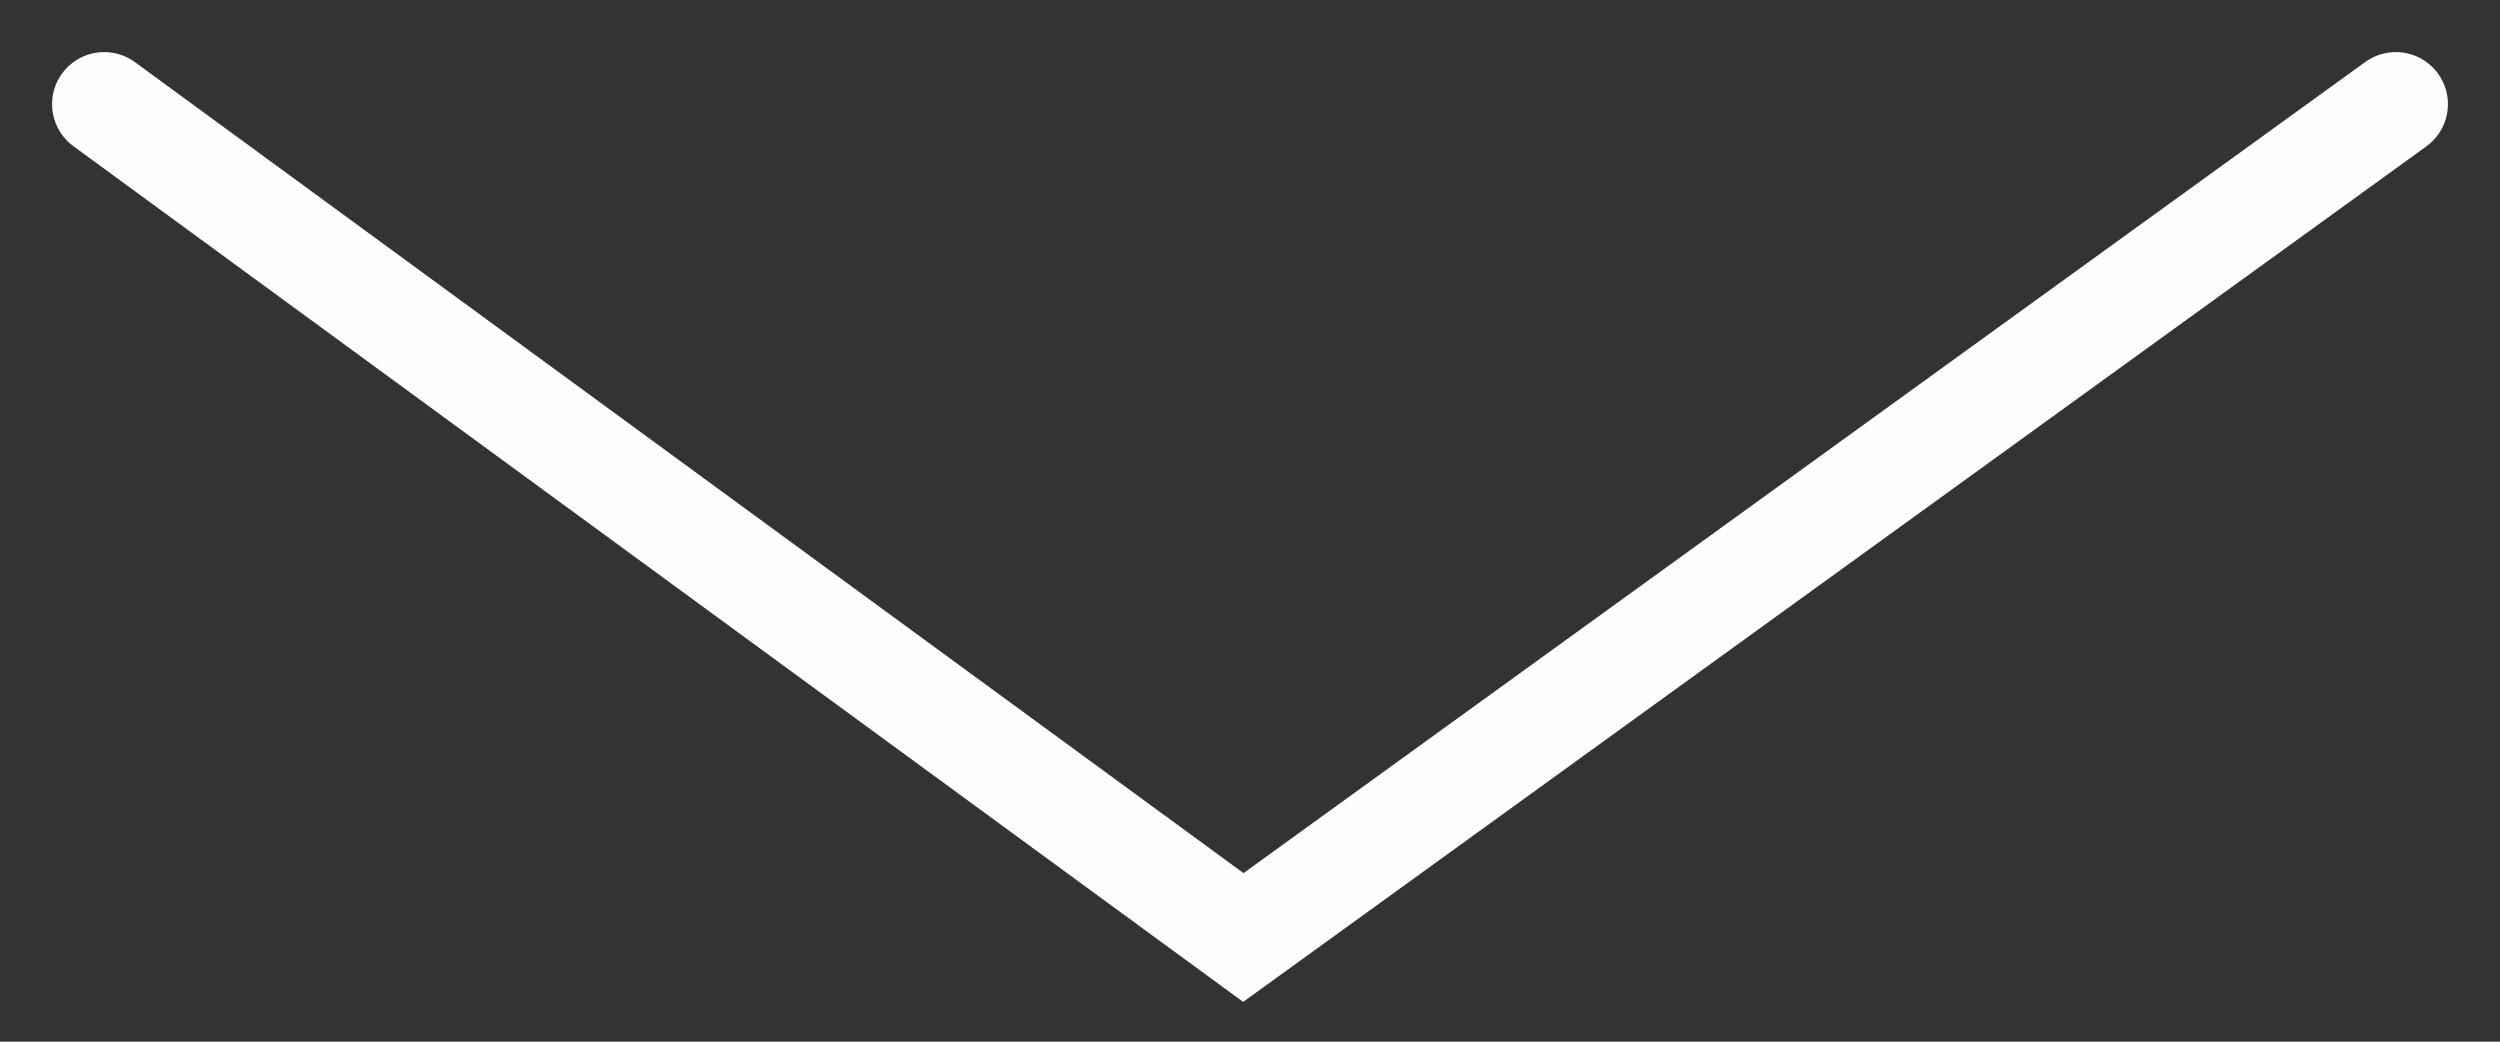
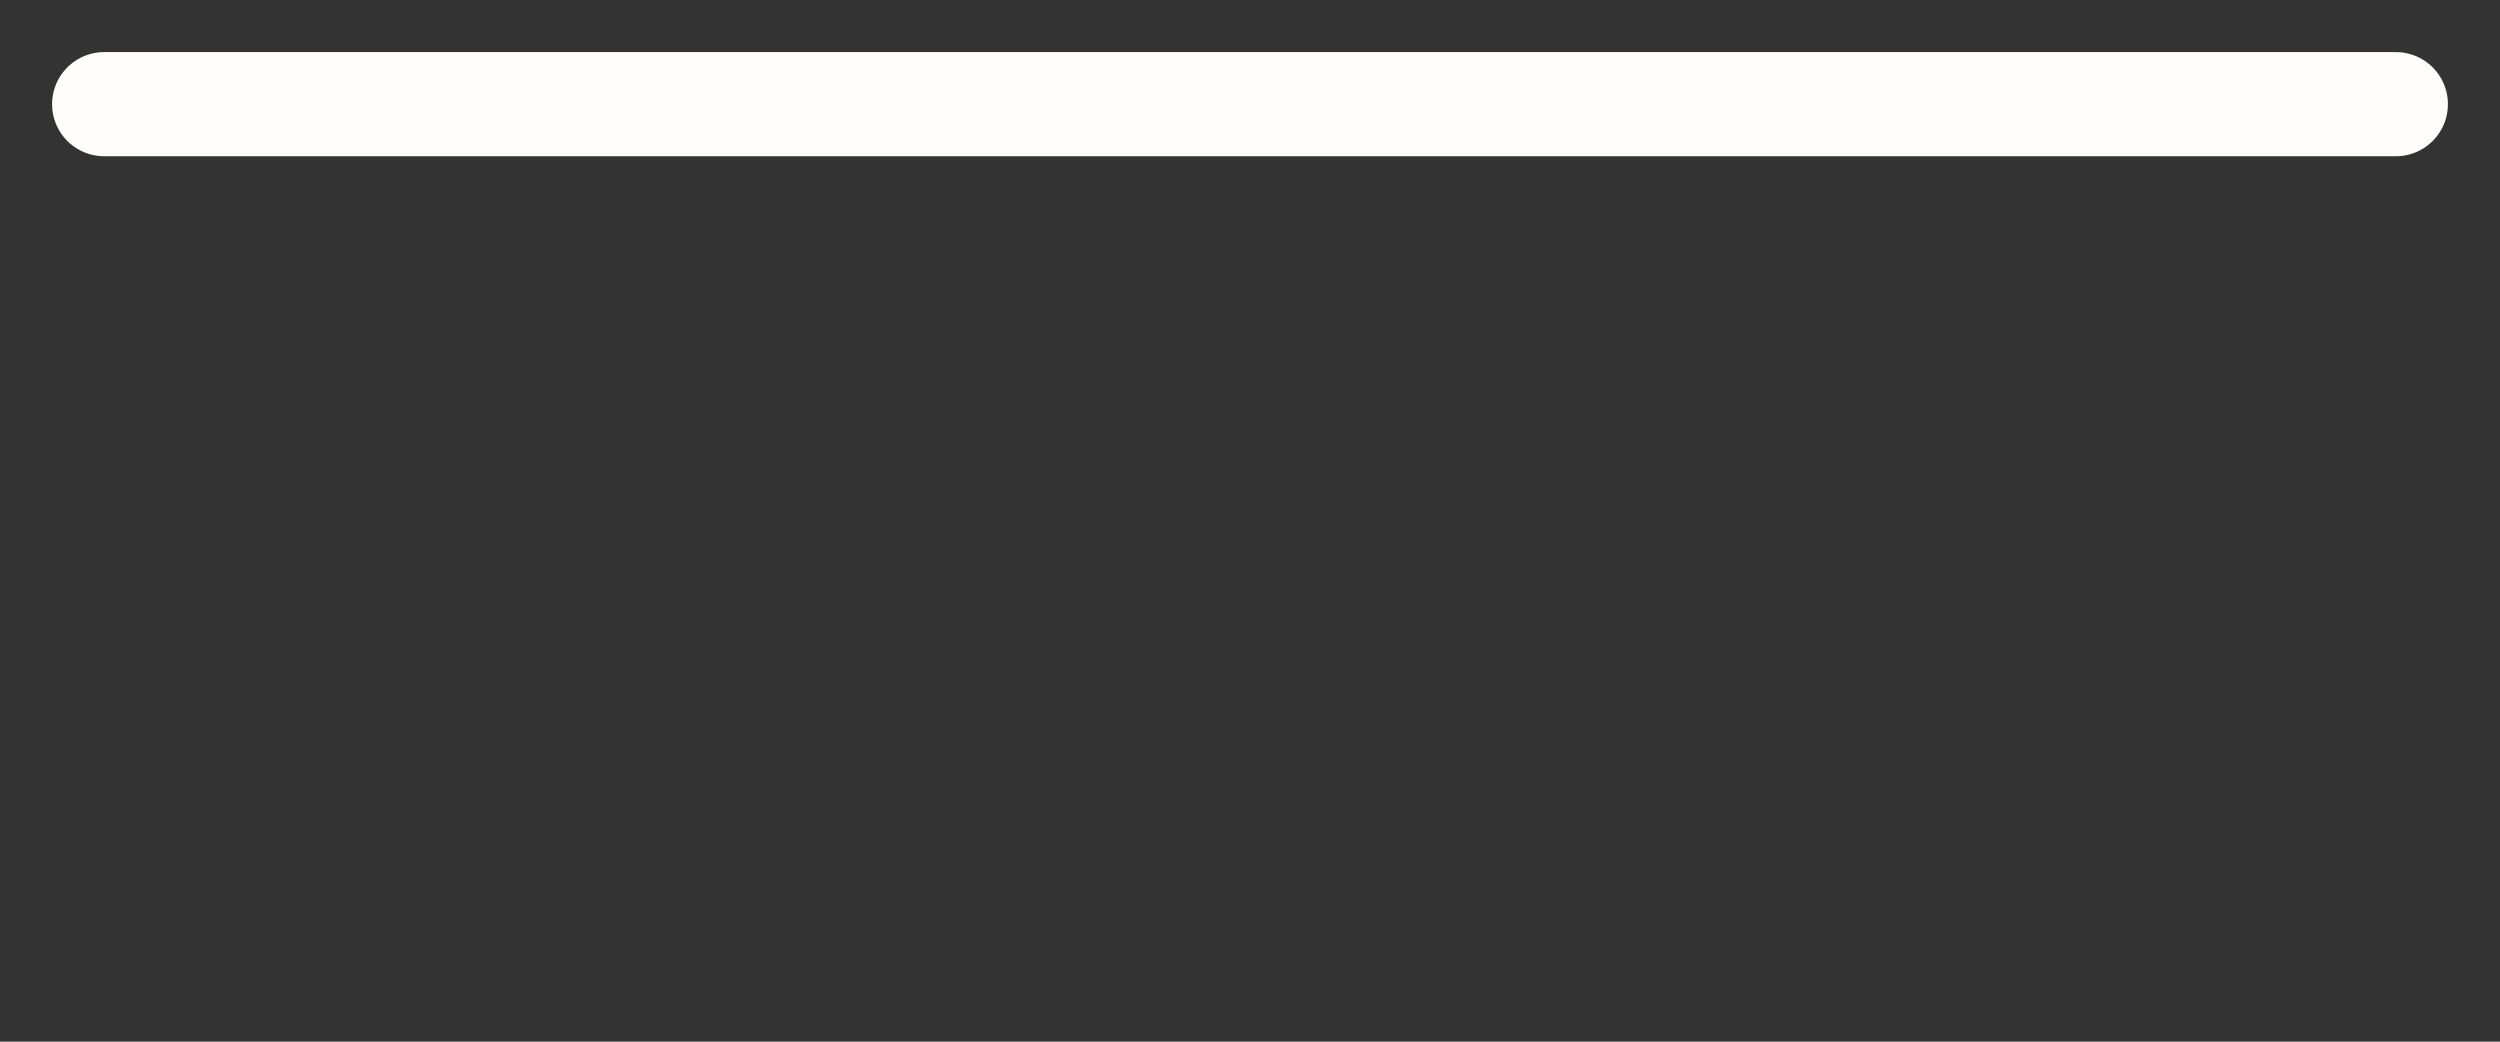
<svg xmlns="http://www.w3.org/2000/svg" width="24" height="10" viewBox="0 0 24 10" fill="none">
  <rect x="0" y="0" width="24" height="10" fill="#333333" stroke="none" />
-   <path d="M23 1L11.936 9L1 1" stroke="#FFFDFC" stroke-linecap="round" />
+   <path d="M23 1L1 1" stroke="#FFFDFC" stroke-linecap="round" />
</svg>